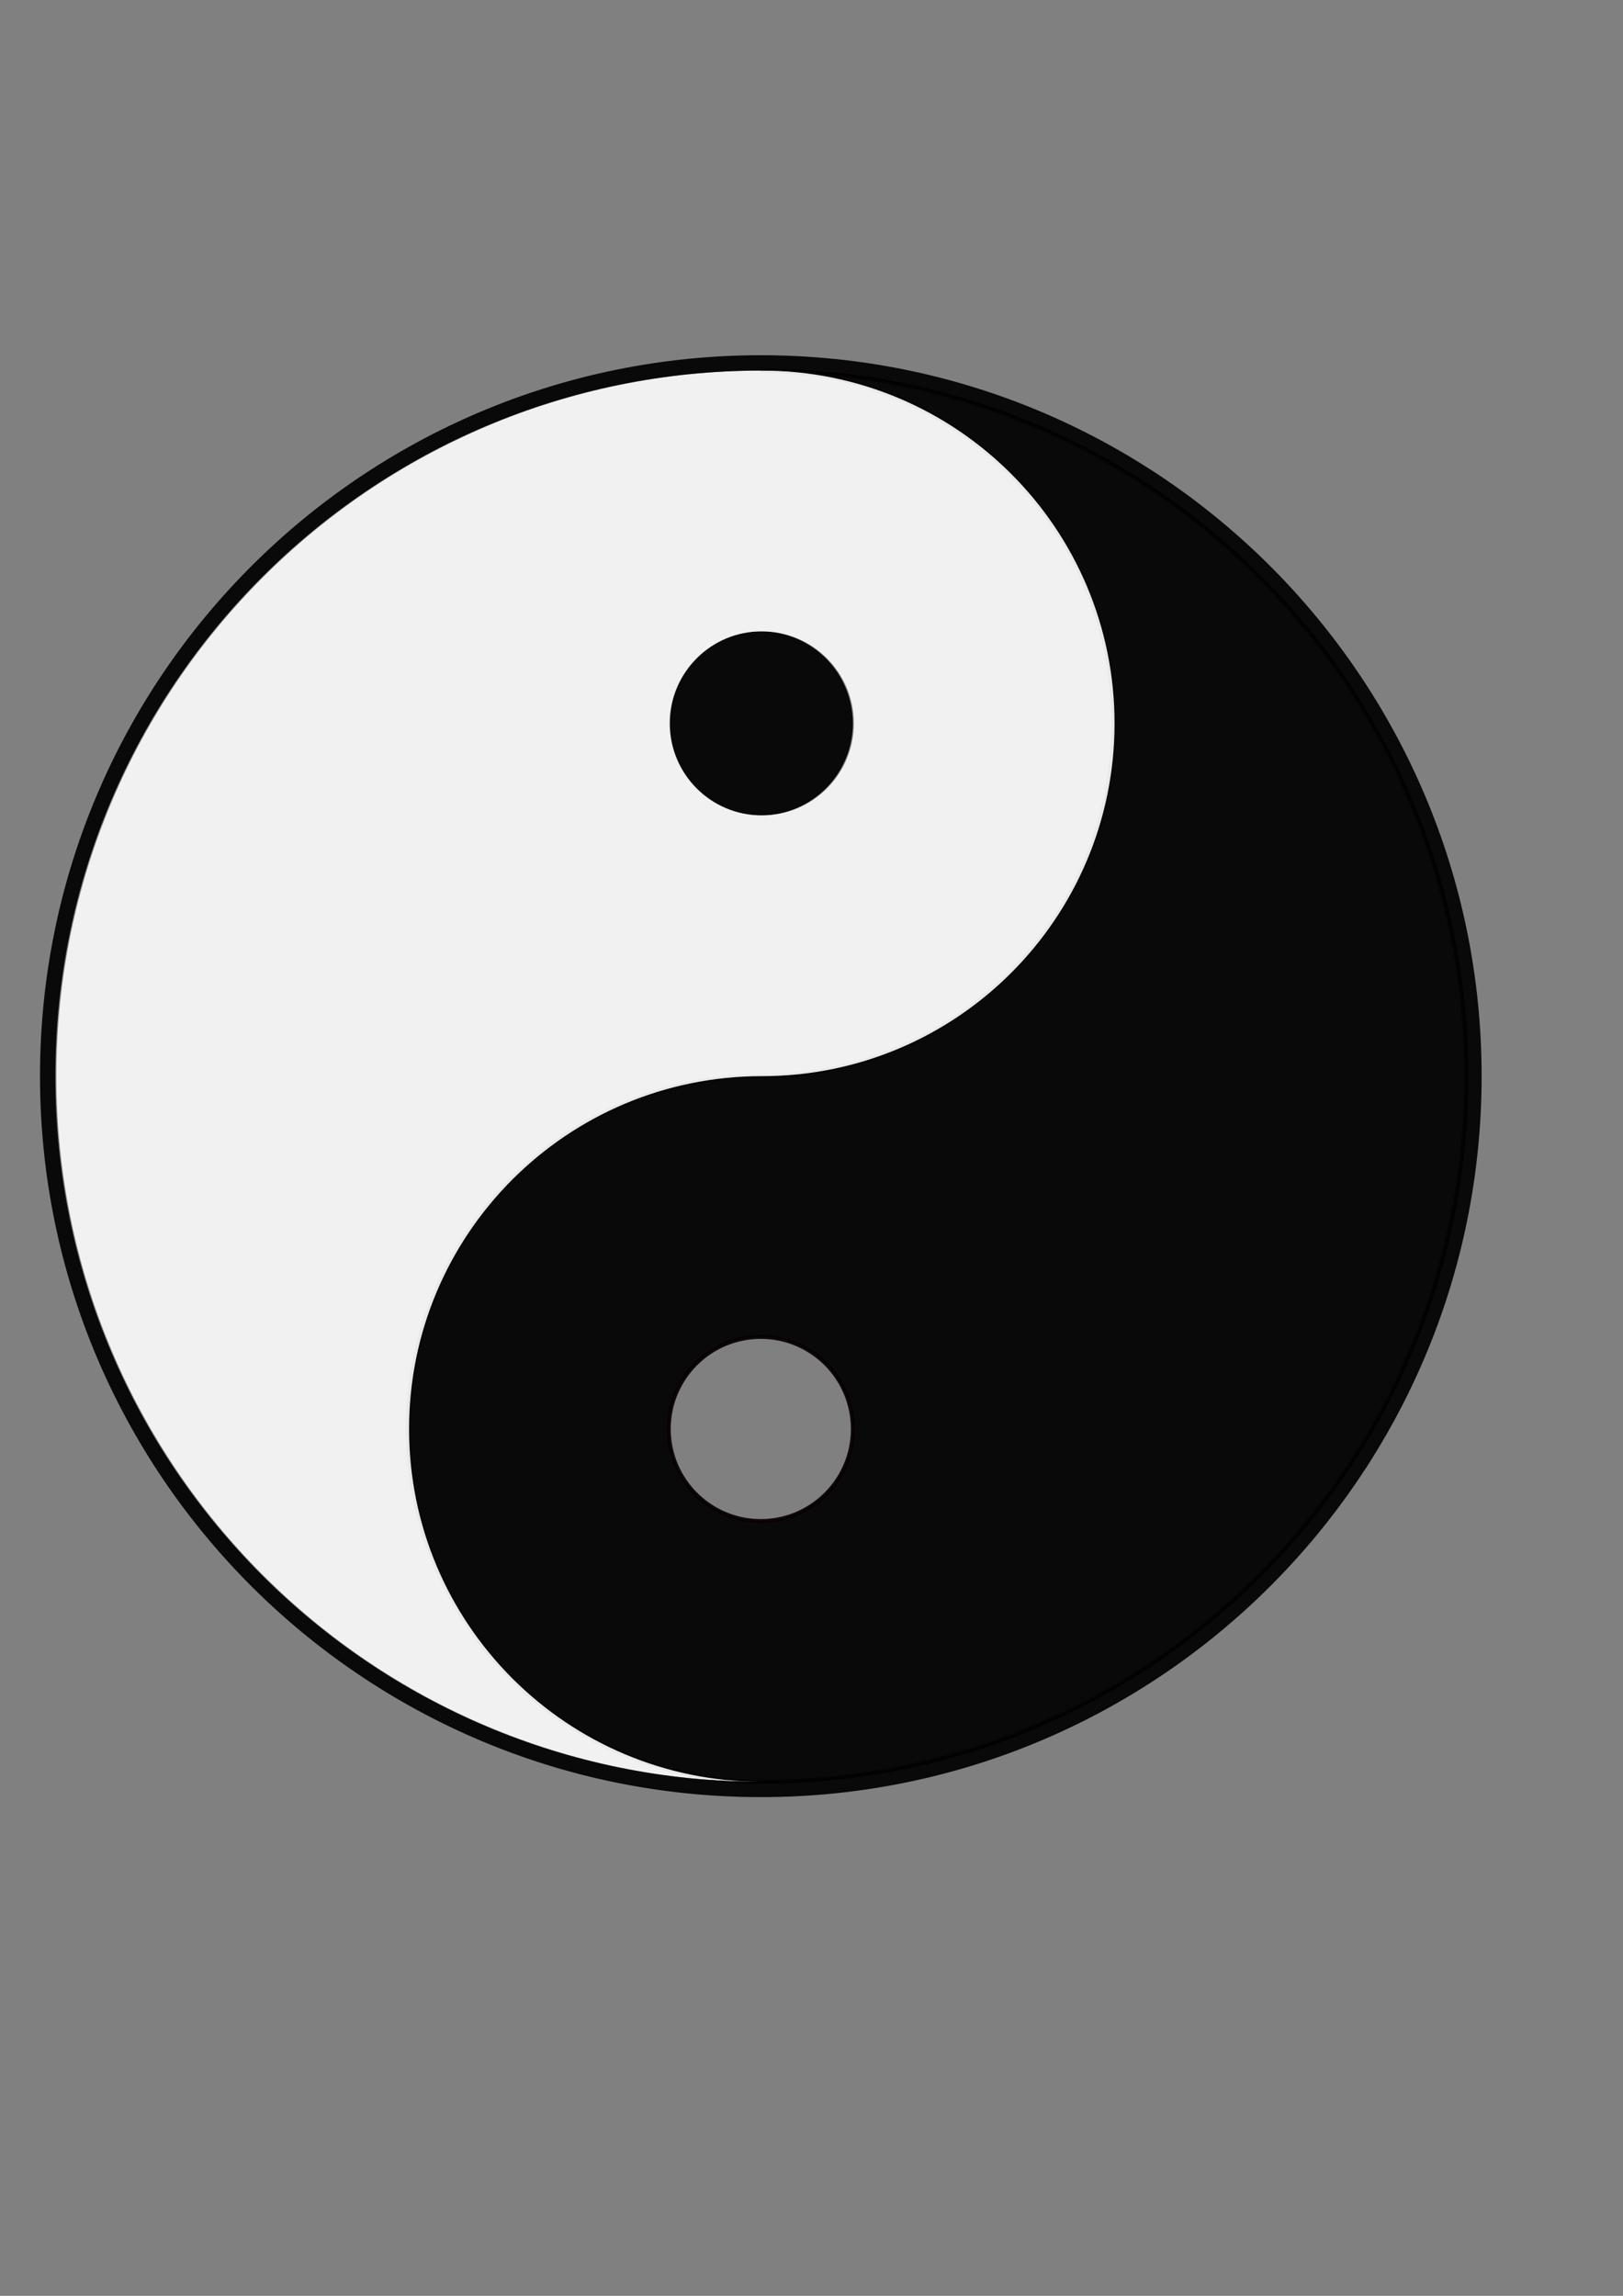
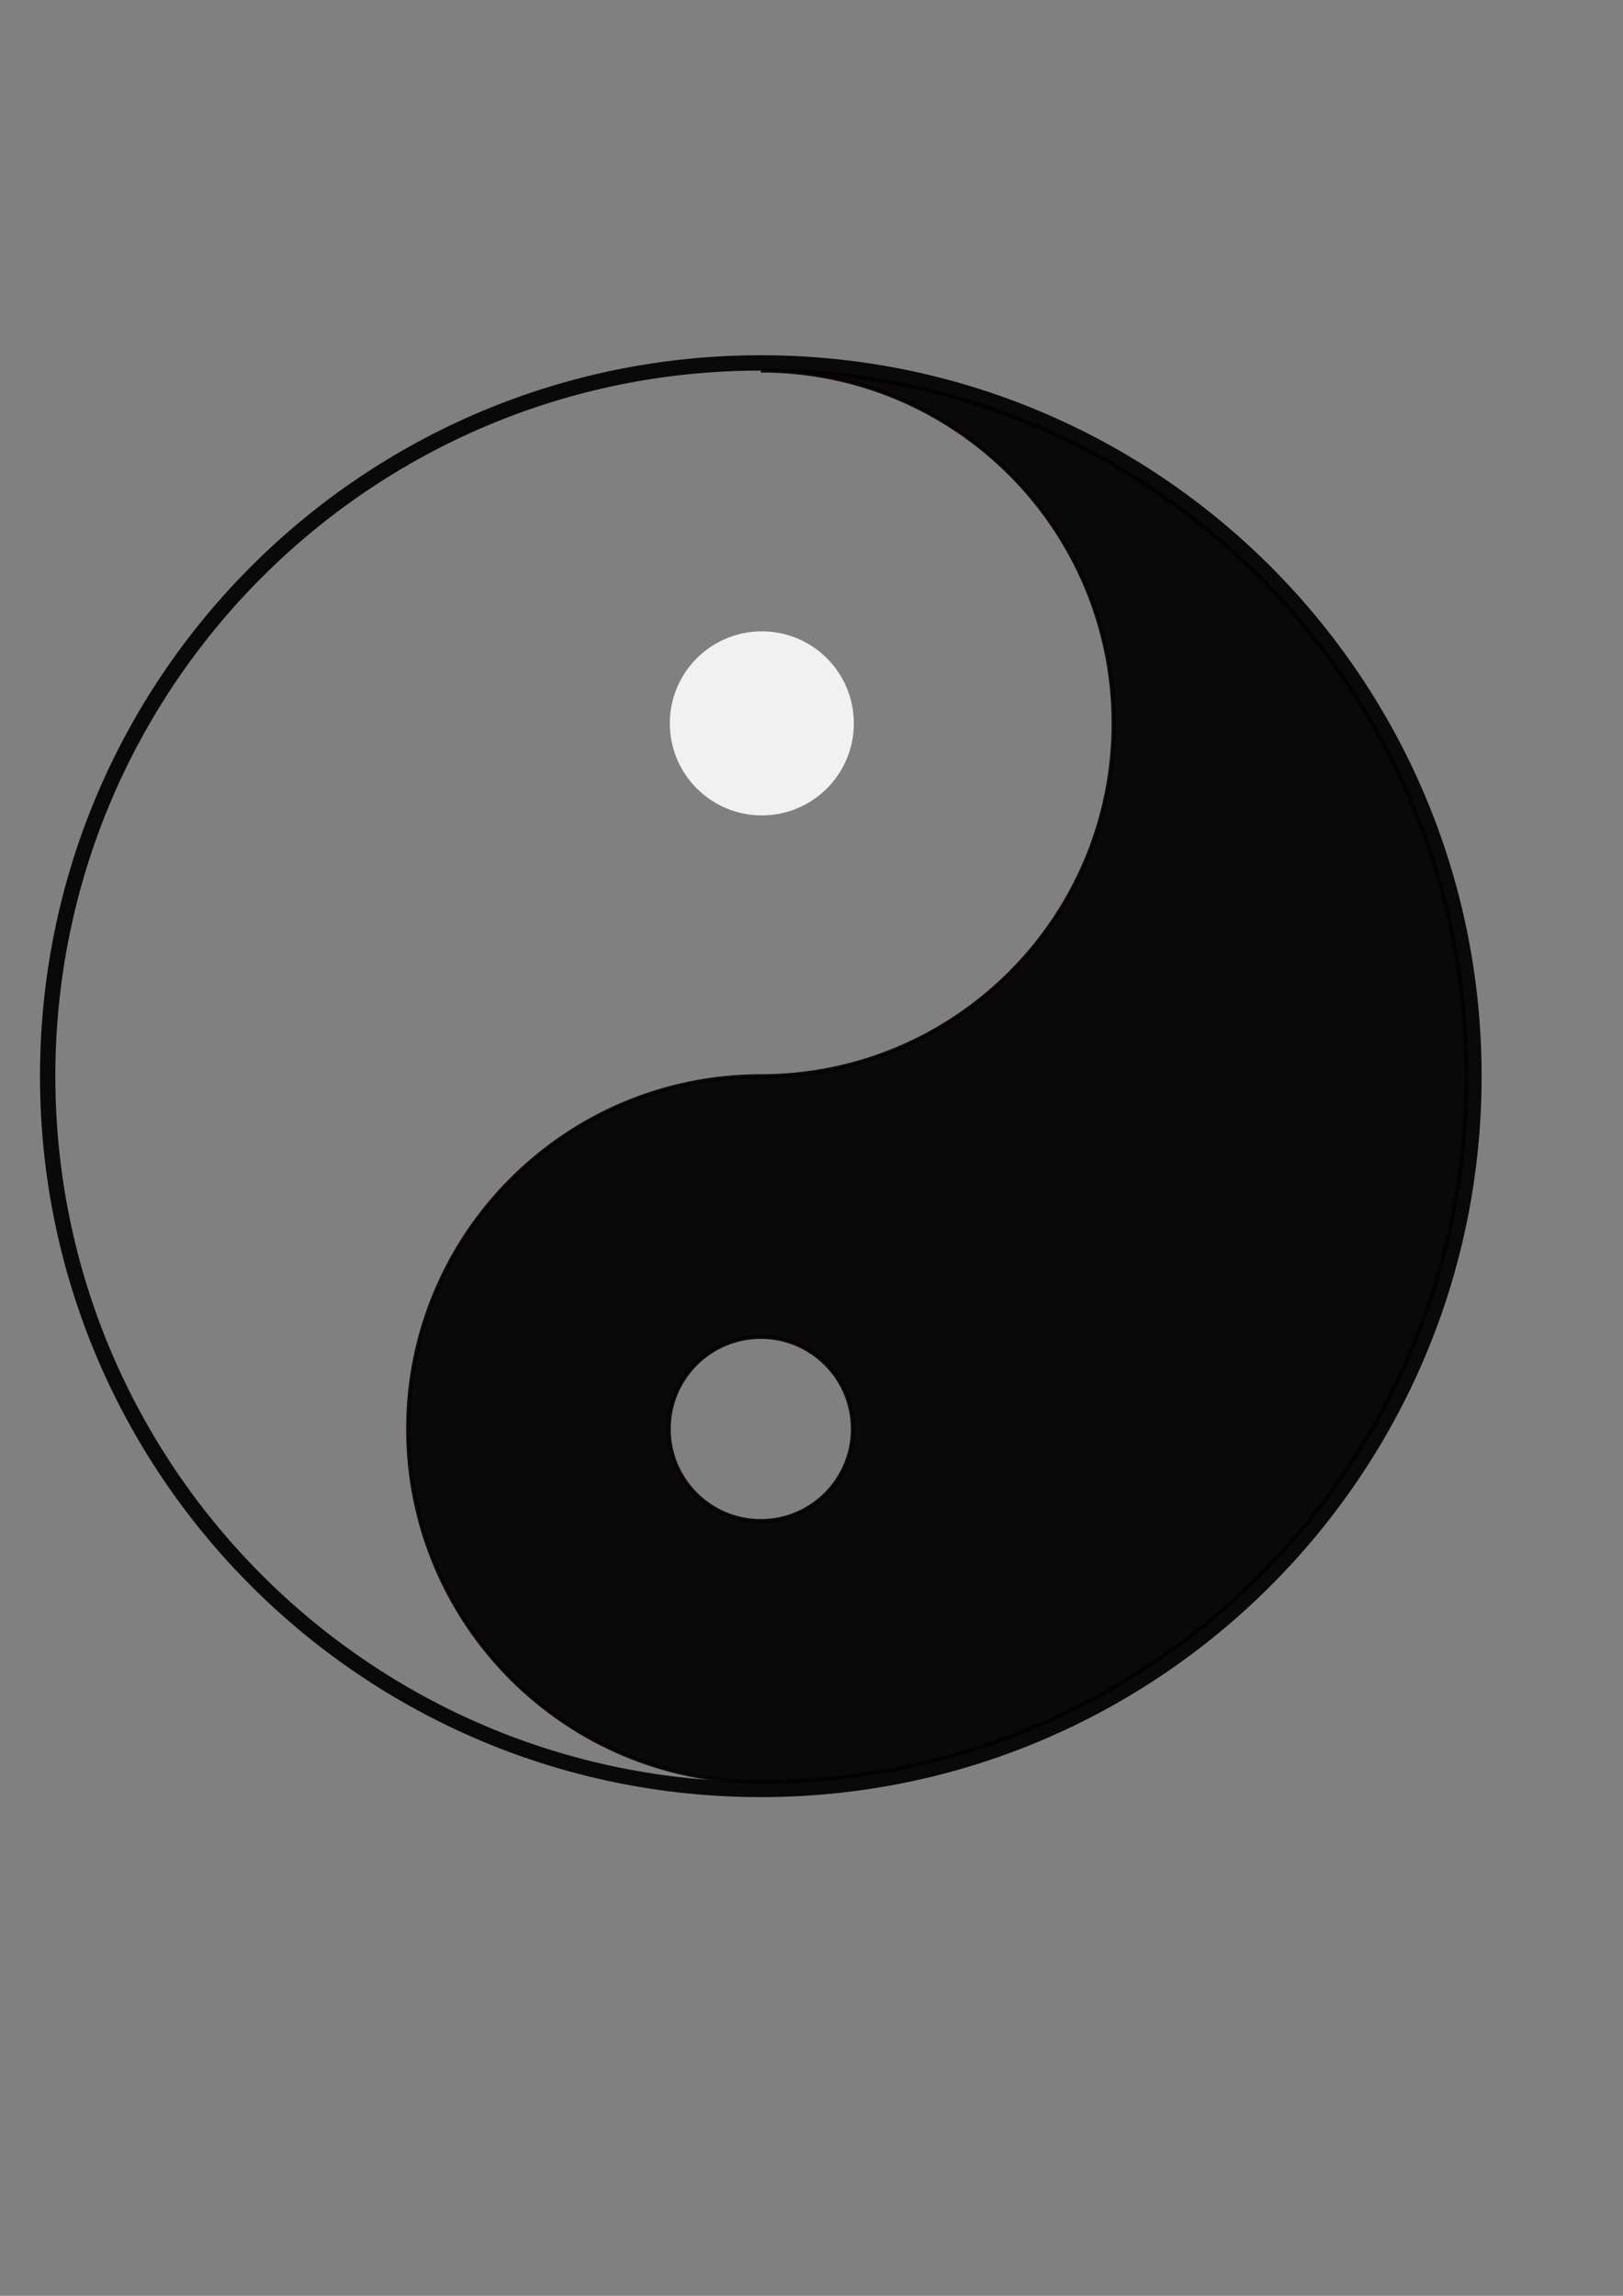
<svg xmlns="http://www.w3.org/2000/svg" xmlns:ns1="http://www.inkscape.org/namespaces/inkscape" xmlns:ns2="http://sodipodi.sourceforge.net/DTD/sodipodi-0.dtd" width="210mm" height="297mm" id="svg2" version="1.1" ns1:version="0.48.5 r10040" ns2:docname="Documento nuevo 1">
  <rect width="100%" height="100%" fill="#808080" stroke="none" />
  <defs id="defs4" />
  <ns2:namedview id="base" pagecolor="#ffffff" bordercolor="#666666" borderopacity="1.0" ns1:pageopacity="0.0" ns1:pageshadow="2" ns1:zoom="0.49497475" ns1:cx="462.69032" ns1:cy="599.12848" ns1:document-units="px" ns1:current-layer="layer1" showgrid="false" ns1:window-width="1366" ns1:window-height="706" ns1:window-x="-8" ns1:window-y="-8" ns1:window-maximized="1" />
  <g ns1:label="Capa 1" ns1:groupmode="layer" id="layer1">
    <path style="opacity:0.931;fill:#000000;fill-opacity:1;fill-rule:nonzero;stroke:#070000;stroke-width:1.9;stroke-miterlimit:4;stroke-dasharray:none;stroke-opacity:1" d="M 372.062 181.188 C 467.332 181.188 544.562 258.418 544.562 353.688 C 544.562 448.957 467.332 526.188 372.062 526.188 C 276.793 526.188 199.562 603.418 199.562 698.688 C 199.562 793.957 276.793 871.188 372.062 871.188 C 562.601 871.188 717.062 716.726 717.062 526.188 C 717.062 335.649 562.601 181.188 372.062 181.188 z M 372.062 653.688 C 396.915 653.688 417.062 673.835 417.062 698.688 C 417.062 723.54 396.915 743.688 372.062 743.688 C 347.21 743.688 327.062 723.54 327.062 698.688 C 327.062 673.835 347.21 653.688 372.062 653.688 z " id="path3006" />
-     <path ns2:type="arc" style="opacity:0.931;fill:#000000;fill-opacity:1;fill-rule:nonzero;stroke:none" id="path3024" ns2:cx="365.67523" ns2:cy="347.2757" ns2:rx="28.284271" ns2:ry="28.284271" d="m 393.959,347.276 a 28.284,28.284 0 1 1 -56.569,0 28.284,28.284 0 1 1 56.569,0 z" transform="matrix(1.591,0,0,1.591,-209.739,-198.825)" />
-     <path id="path3051" d="m 372.562,871.188 c -95.269,0 -172.5,-77.231 -172.5,-172.5 0,-95.269 77.231,-172.5 172.5,-172.5 95.269,0 172.5,-77.231 172.5,-172.5 0,-95.269 -77.231,-172.5 -172.5,-172.5 -190.538,0 -345,154.462 -345,345 0,190.538 154.462,345 345,345 z m 0,-472.5 c -24.853,0 -45,-20.147 -45,-45 0,-24.853 20.147,-45 45,-45 24.853,0 45,20.147 45,45 0,24.853 -20.147,45 -45,45 z" style="opacity:0.931;fill:#f9f9f9;fill-opacity:1;fill-rule:nonzero;stroke:none" ns1:connector-curvature="0" />
+     <path id="path3051" d="m 372.562,871.188 z m 0,-472.5 c -24.853,0 -45,-20.147 -45,-45 0,-24.853 20.147,-45 45,-45 24.853,0 45,20.147 45,45 0,24.853 -20.147,45 -45,45 z" style="opacity:0.931;fill:#f9f9f9;fill-opacity:1;fill-rule:nonzero;stroke:none" ns1:connector-curvature="0" />
    <path style="opacity:0.931;fill:#000000;fill-opacity:1;fill-rule:nonzero;stroke:none" d="M 372.062 173.688 C 177.382 173.688 19.562 331.507 19.562 526.188 C 19.562 720.868 177.382 878.688 372.062 878.688 C 566.743 878.688 724.562 720.868 724.562 526.188 C 724.562 331.507 566.743 173.688 372.062 173.688 z M 372.062 181.188 C 562.601 181.188 717.062 335.649 717.062 526.188 C 717.062 716.726 562.601 871.188 372.062 871.188 C 181.524 871.188 27.062 716.726 27.062 526.188 C 27.062 335.649 181.524 181.188 372.062 181.188 z " id="path3053" />
  </g>
</svg>